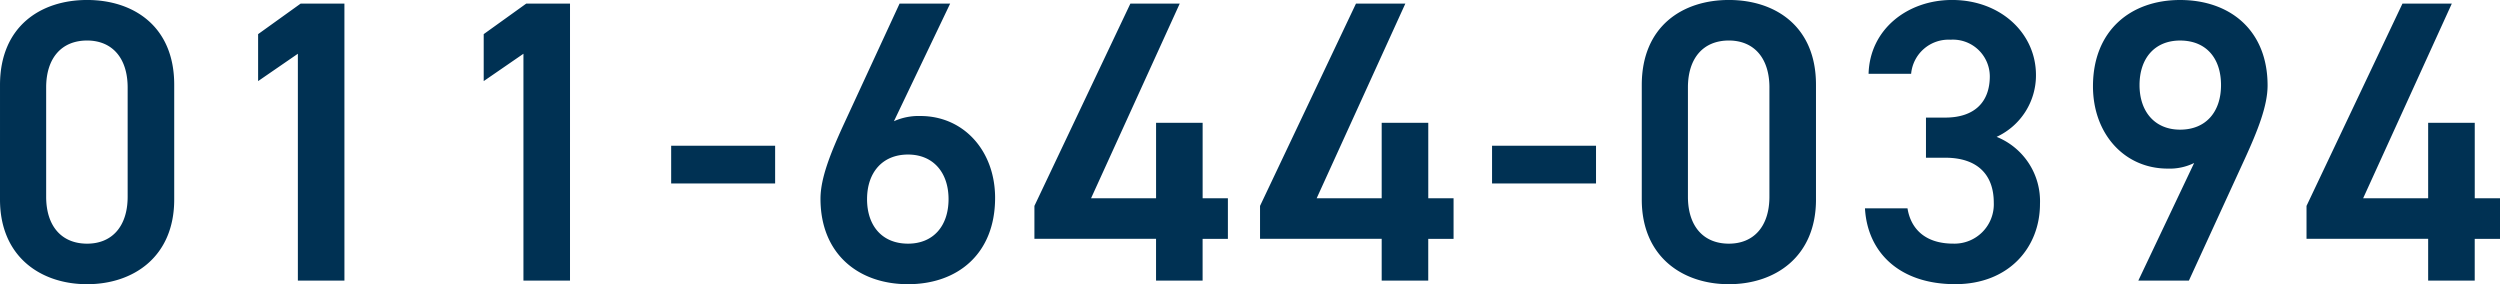
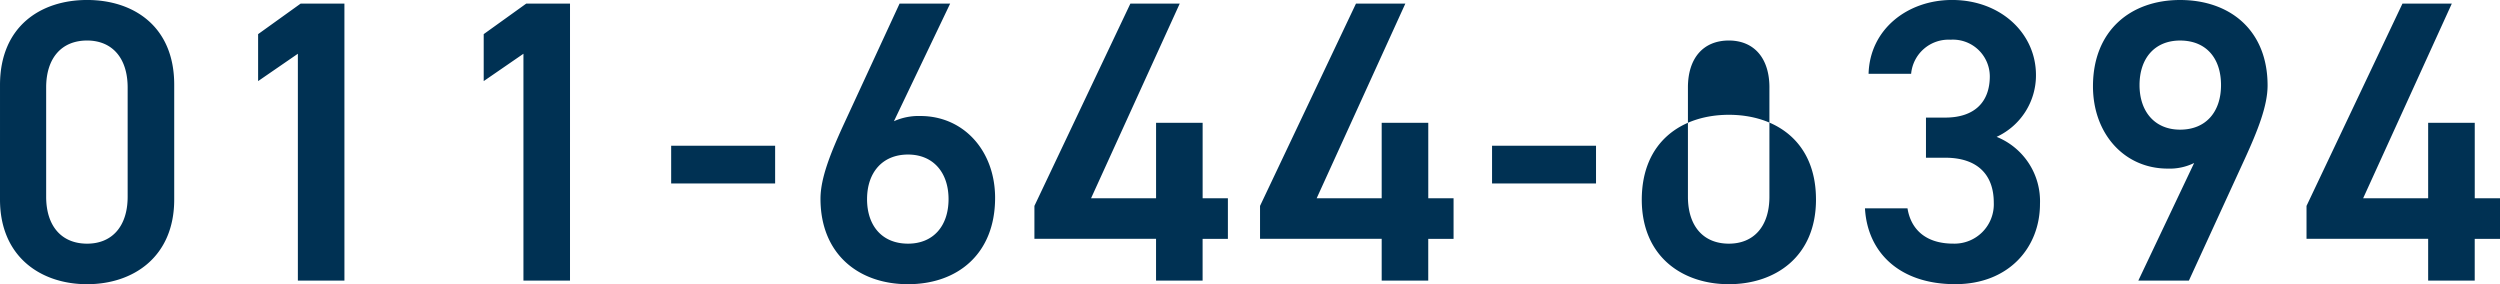
<svg xmlns="http://www.w3.org/2000/svg" width="267.804" height="30.444" viewBox="0 0 267.804 30.444">
-   <path d="M20.554-8.686v-12.3c0-6.278-4.386-9.073-9.331-9.073s-9.331,2.8-9.331,9.116V-8.686c0,6.149,4.386,9.073,9.331,9.073S20.554-2.537,20.554-8.686Zm-4.988-12v11.7c0,3.182-1.677,5.031-4.343,5.031-2.709,0-4.386-1.849-4.386-5.031v-11.7c0-3.182,1.677-5.031,4.386-5.031C13.889-25.714,15.566-23.865,15.566-20.683Zm23.22-8.987H34.1L29.541-26.4v5.031L33.8-24.3V0h4.988Zm24.166,0H58.265L53.707-26.4v5.031L57.964-24.3V0h4.988ZM73.788-10.406H84.925v-4.042H73.788ZM103.673-29.67H98.255L92.192-16.555c-1.333,2.924-2.408,5.59-2.408,7.783,0,5.934,4.085,9.159,9.374,9.159,5.332,0,9.331-3.268,9.331-9.245,0-5.031-3.354-8.772-8-8.772a6.442,6.442,0,0,0-2.838.559Zm-8.9,20.941c0-2.838,1.634-4.773,4.386-4.773,2.709,0,4.343,1.935,4.343,4.773,0,2.881-1.634,4.773-4.343,4.773C96.406-3.956,94.772-5.848,94.772-8.729ZM122.98-29.67,112.7-8v3.526h13.029V0h4.988V-4.472h2.709V-8.815H130.72V-16.9h-4.988v8.084h-6.966l9.5-20.855Zm24.166,0L136.869-8v3.526H149.9V0h4.988V-4.472H157.6V-8.815h-2.709V-16.9H149.9v8.084h-6.966l9.5-20.855Zm14.577,19.264H172.86v-4.042H161.723Zm34.7,1.72v-12.3c0-6.278-4.386-9.073-9.331-9.073s-9.331,2.8-9.331,9.116V-8.686c0,6.149,4.386,9.073,9.331,9.073S196.424-2.537,196.424-8.686Zm-4.988-12v11.7c0,3.182-1.677,5.031-4.343,5.031-2.709,0-4.386-1.849-4.386-5.031v-11.7c0-3.182,1.677-5.031,4.386-5.031C189.759-25.714,191.436-23.865,191.436-20.683Zm16.77,7.525h2.064c3.44,0,5.2,1.806,5.2,4.816a4.212,4.212,0,0,1-4.343,4.386c-3.053,0-4.558-1.634-4.9-3.784H201.67c.258,4.687,3.655,8.127,9.675,8.127,5.719,0,9.073-3.913,9.073-8.6a7.422,7.422,0,0,0-4.644-7.181,7.258,7.258,0,0,0,4.214-6.622c0-4.472-3.784-8.041-8.987-8.041-4.773,0-8.815,3.139-8.944,7.912h4.558a4.02,4.02,0,0,1,4.214-3.655,3.951,3.951,0,0,1,4.214,3.913c0,2.8-1.677,4.429-4.773,4.429h-2.064ZM230.953,0h5.418l6.02-13.115c1.333-2.924,2.408-5.59,2.408-7.783,0-5.934-4.042-9.159-9.374-9.159-5.289,0-9.331,3.268-9.331,9.245,0,5.074,3.354,8.815,8,8.815a5.928,5.928,0,0,0,2.838-.6Zm8.858-20.941c0,2.838-1.591,4.773-4.386,4.773-2.709,0-4.343-1.935-4.343-4.773,0-2.881,1.634-4.773,4.343-4.773C238.22-25.714,239.811-23.822,239.811-20.941Zm19.436-8.729L248.97-8v3.526H262V0h4.988V-4.472H269.7V-8.815h-2.709V-16.9H262v8.084h-6.966l9.5-20.855Z" transform="translate(-1.892 30.057)" fill="#003153" />
+   <path d="M20.554-8.686v-12.3c0-6.278-4.386-9.073-9.331-9.073s-9.331,2.8-9.331,9.116V-8.686c0,6.149,4.386,9.073,9.331,9.073S20.554-2.537,20.554-8.686Zm-4.988-12v11.7c0,3.182-1.677,5.031-4.343,5.031-2.709,0-4.386-1.849-4.386-5.031v-11.7c0-3.182,1.677-5.031,4.386-5.031C13.889-25.714,15.566-23.865,15.566-20.683Zm23.22-8.987H34.1L29.541-26.4v5.031L33.8-24.3V0h4.988Zm24.166,0H58.265L53.707-26.4v5.031L57.964-24.3V0h4.988ZM73.788-10.406H84.925v-4.042H73.788ZM103.673-29.67H98.255L92.192-16.555c-1.333,2.924-2.408,5.59-2.408,7.783,0,5.934,4.085,9.159,9.374,9.159,5.332,0,9.331-3.268,9.331-9.245,0-5.031-3.354-8.772-8-8.772a6.442,6.442,0,0,0-2.838.559Zm-8.9,20.941c0-2.838,1.634-4.773,4.386-4.773,2.709,0,4.343,1.935,4.343,4.773,0,2.881-1.634,4.773-4.343,4.773C96.406-3.956,94.772-5.848,94.772-8.729ZM122.98-29.67,112.7-8v3.526h13.029V0h4.988V-4.472h2.709V-8.815H130.72V-16.9h-4.988v8.084h-6.966l9.5-20.855Zm24.166,0L136.869-8v3.526H149.9V0h4.988V-4.472H157.6V-8.815h-2.709V-16.9H149.9v8.084h-6.966l9.5-20.855Zm14.577,19.264H172.86v-4.042H161.723Zm34.7,1.72c0-6.278-4.386-9.073-9.331-9.073s-9.331,2.8-9.331,9.116V-8.686c0,6.149,4.386,9.073,9.331,9.073S196.424-2.537,196.424-8.686Zm-4.988-12v11.7c0,3.182-1.677,5.031-4.343,5.031-2.709,0-4.386-1.849-4.386-5.031v-11.7c0-3.182,1.677-5.031,4.386-5.031C189.759-25.714,191.436-23.865,191.436-20.683Zm16.77,7.525h2.064c3.44,0,5.2,1.806,5.2,4.816a4.212,4.212,0,0,1-4.343,4.386c-3.053,0-4.558-1.634-4.9-3.784H201.67c.258,4.687,3.655,8.127,9.675,8.127,5.719,0,9.073-3.913,9.073-8.6a7.422,7.422,0,0,0-4.644-7.181,7.258,7.258,0,0,0,4.214-6.622c0-4.472-3.784-8.041-8.987-8.041-4.773,0-8.815,3.139-8.944,7.912h4.558a4.02,4.02,0,0,1,4.214-3.655,3.951,3.951,0,0,1,4.214,3.913c0,2.8-1.677,4.429-4.773,4.429h-2.064ZM230.953,0h5.418l6.02-13.115c1.333-2.924,2.408-5.59,2.408-7.783,0-5.934-4.042-9.159-9.374-9.159-5.289,0-9.331,3.268-9.331,9.245,0,5.074,3.354,8.815,8,8.815a5.928,5.928,0,0,0,2.838-.6Zm8.858-20.941c0,2.838-1.591,4.773-4.386,4.773-2.709,0-4.343-1.935-4.343-4.773,0-2.881,1.634-4.773,4.343-4.773C238.22-25.714,239.811-23.822,239.811-20.941Zm19.436-8.729L248.97-8v3.526H262V0h4.988V-4.472H269.7V-8.815h-2.709V-16.9H262v8.084h-6.966l9.5-20.855Z" transform="translate(-1.892 30.057)" fill="#003153" />
</svg>